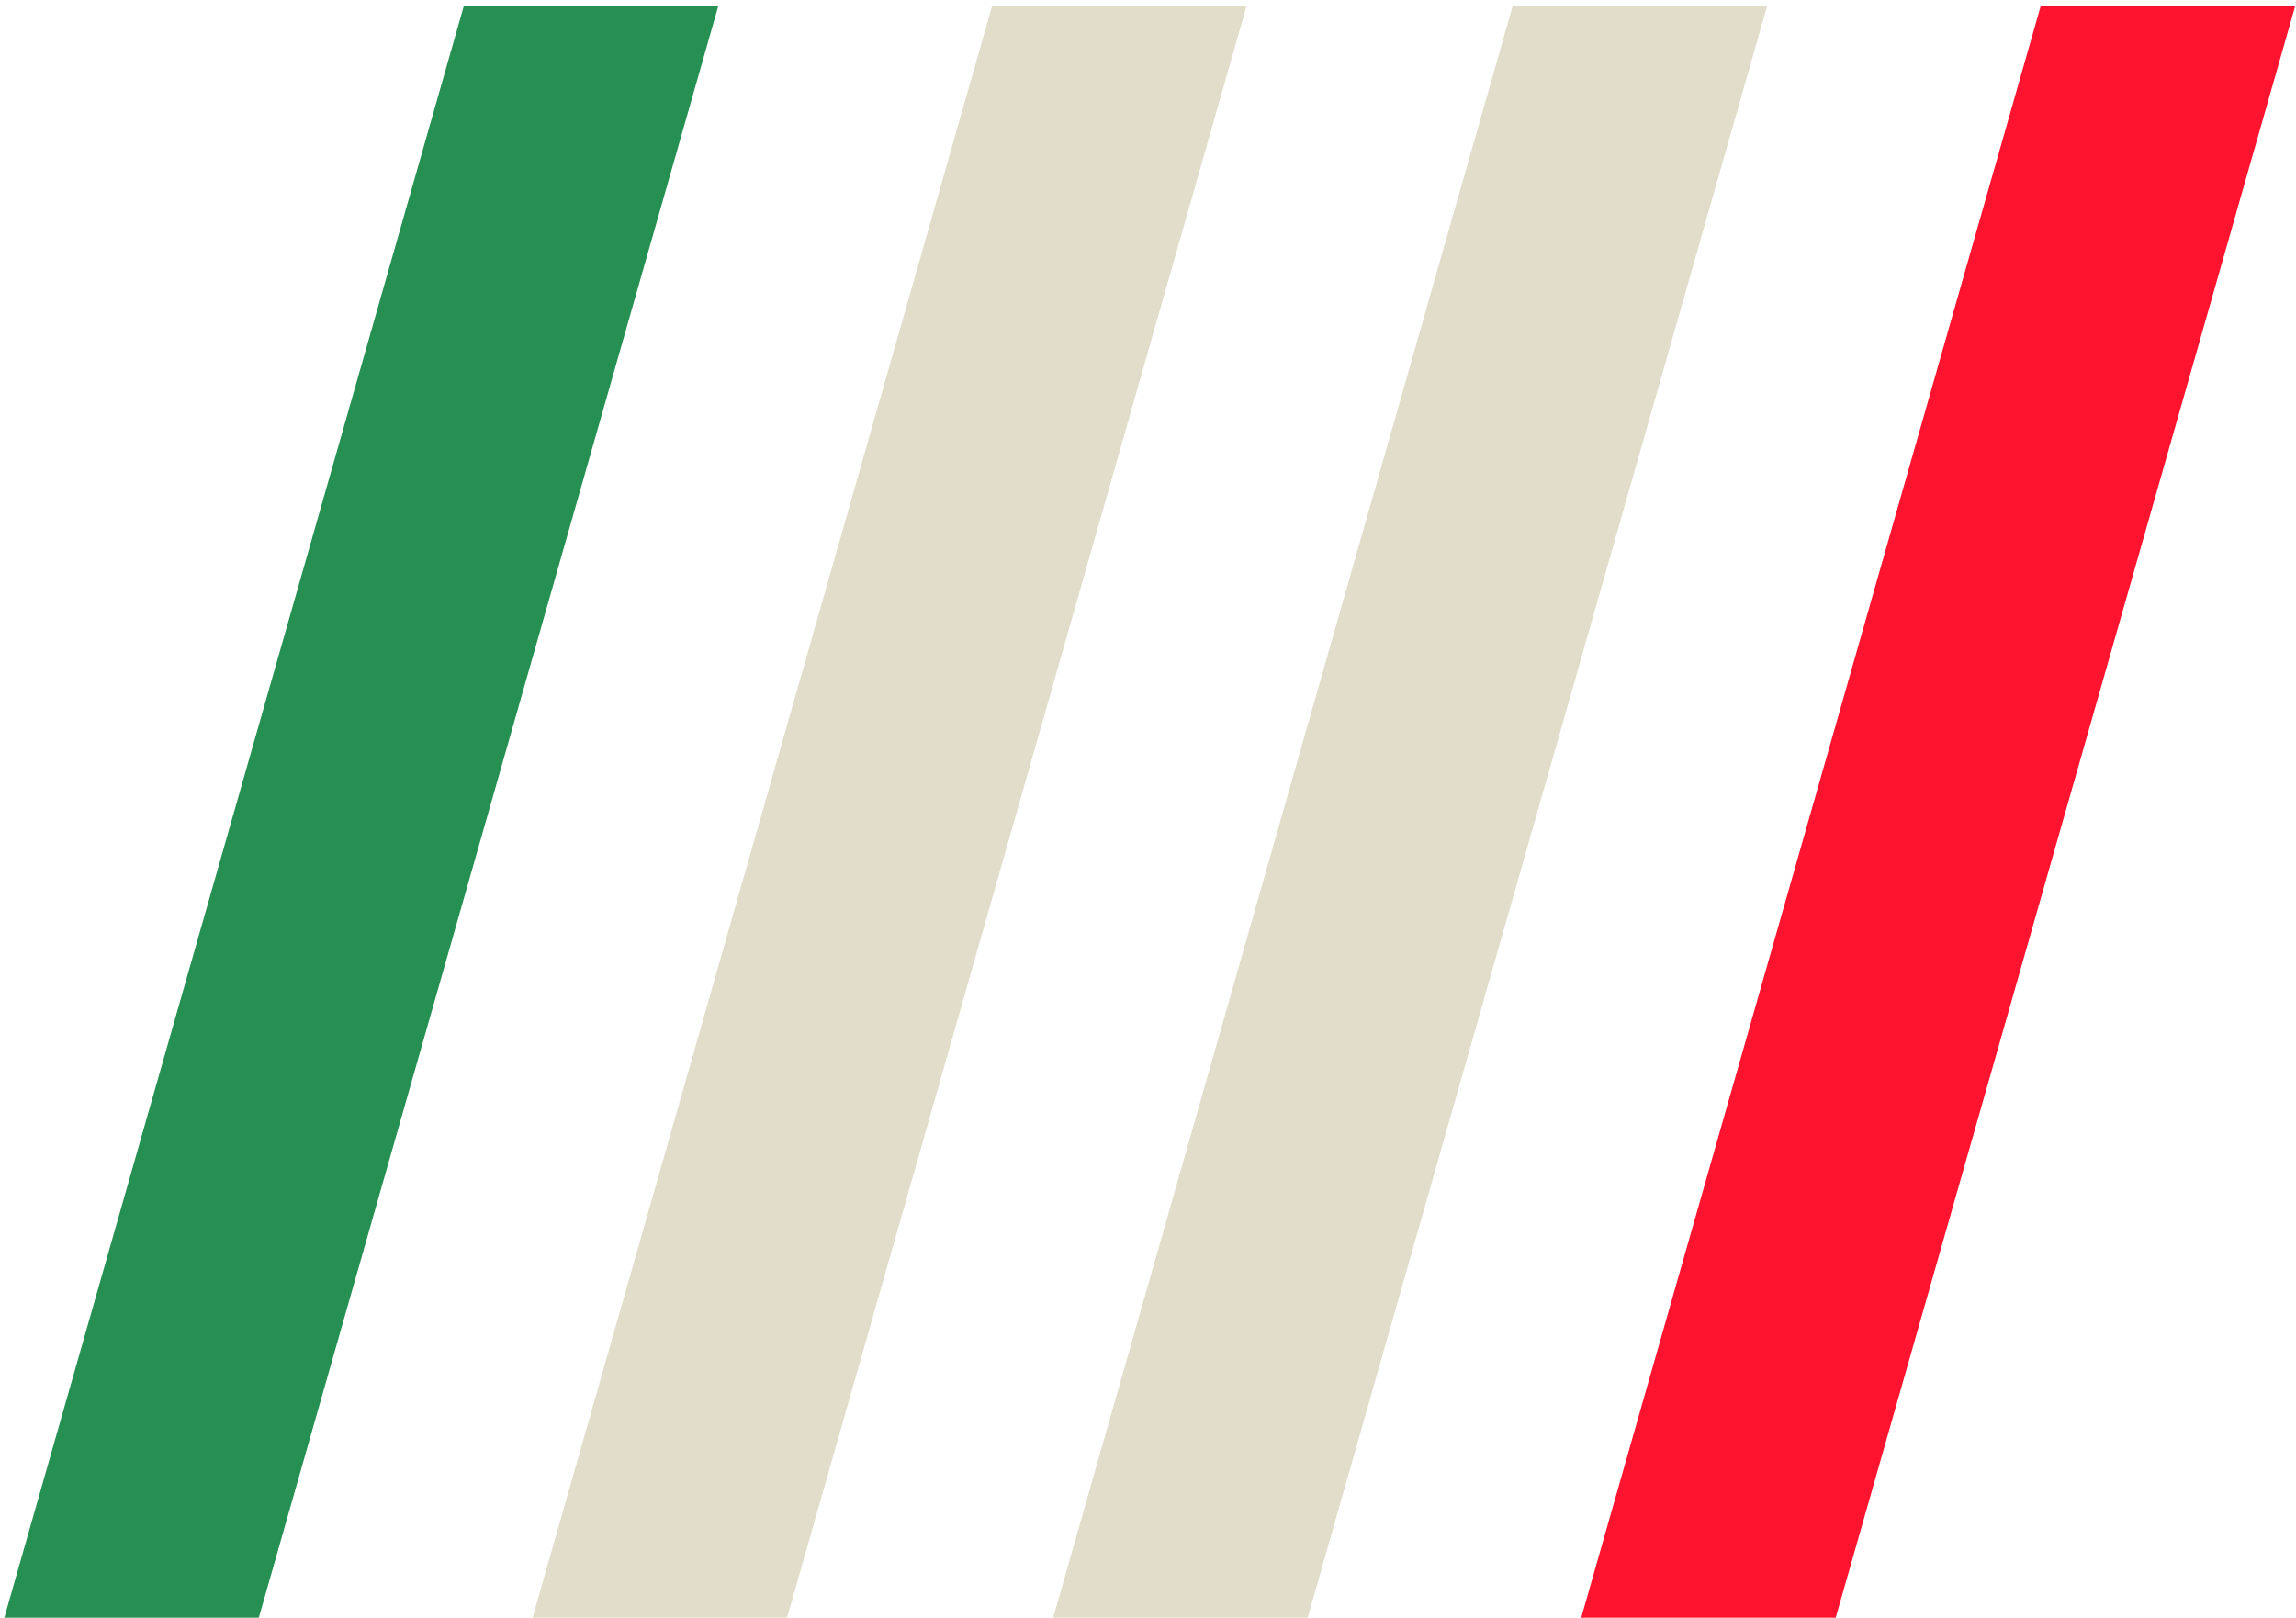
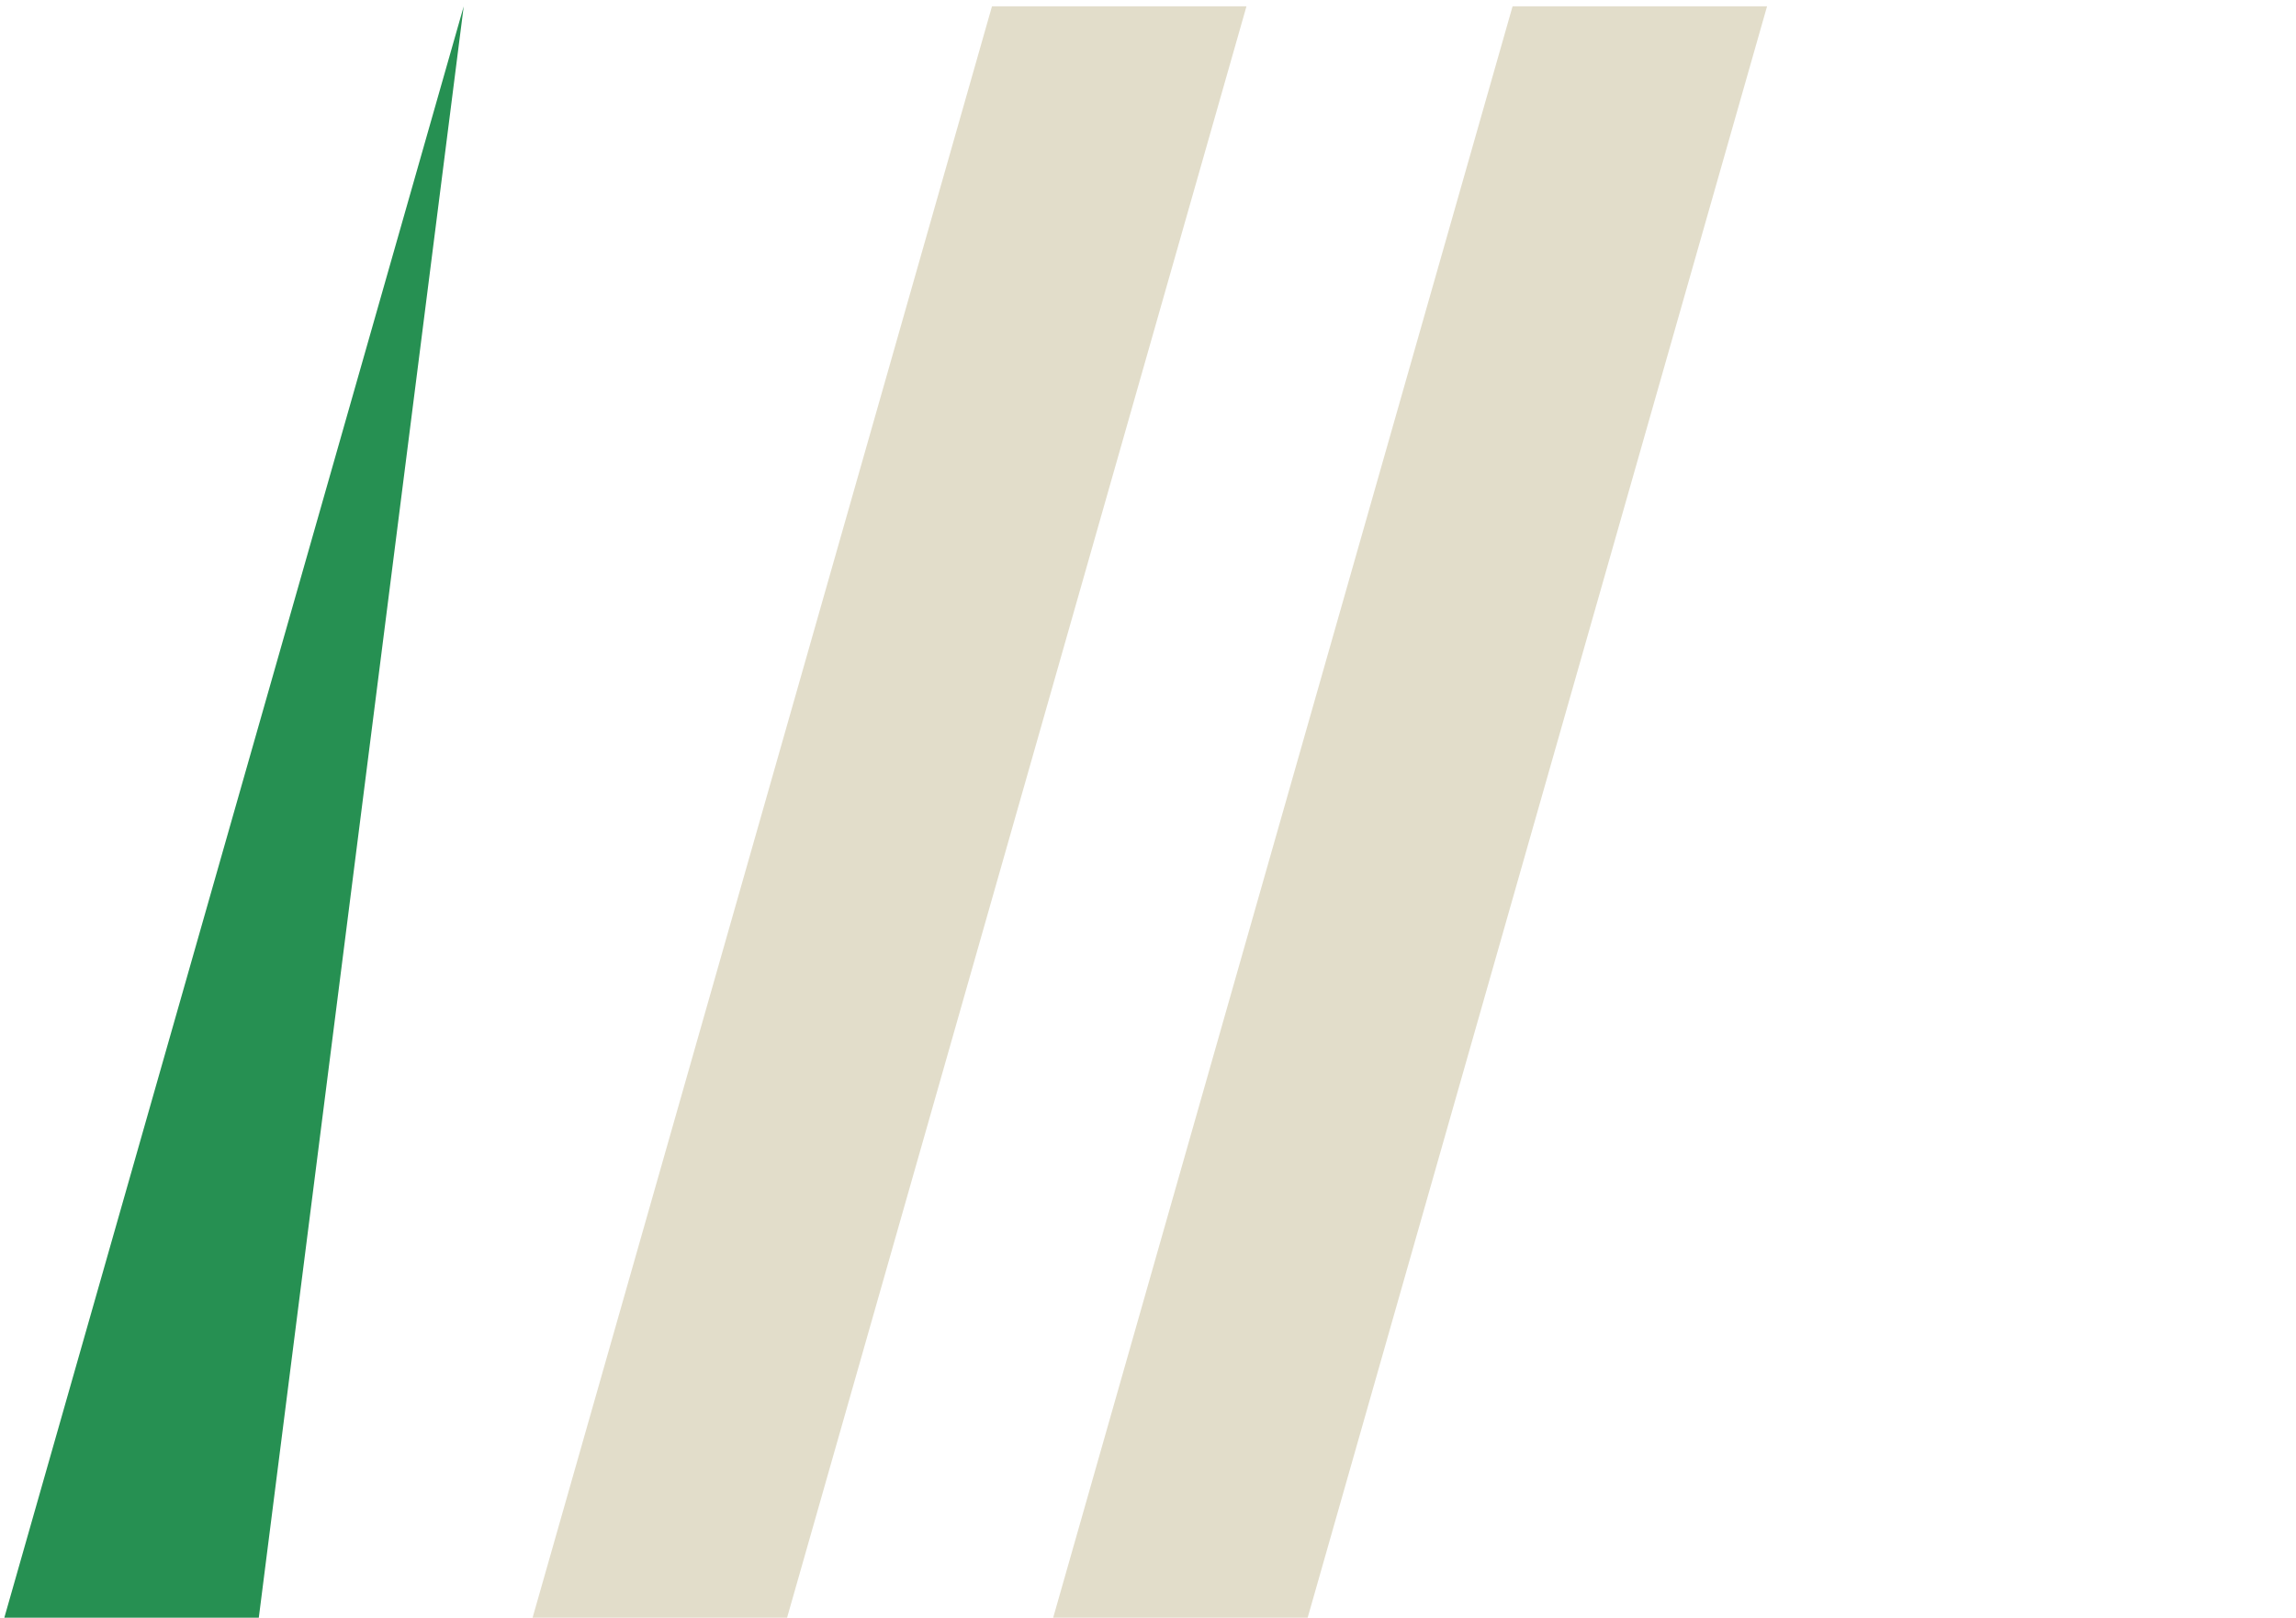
<svg xmlns="http://www.w3.org/2000/svg" width="342" height="241" viewBox="0 0 342 241" fill="none">
-   <path fill-rule="evenodd" clip-rule="evenodd" d="M69.073 0.943H106.979L38.549 241H0.643L69.073 0.943Z" fill="#269052" />
+   <path fill-rule="evenodd" clip-rule="evenodd" d="M69.073 0.943L38.549 241H0.643L69.073 0.943Z" fill="#269052" />
  <path fill-rule="evenodd" clip-rule="evenodd" d="M147.76 0.943H185.667L117.237 241H79.33L147.76 0.943ZM225.304 0.943H263.211L194.781 241H156.874L225.304 0.943Z" fill="#E2DDCA" />
-   <path fill-rule="evenodd" clip-rule="evenodd" d="M303.959 0.943H341.866L273.436 241H235.529L303.959 0.943Z" fill="#FE142F" />
</svg>